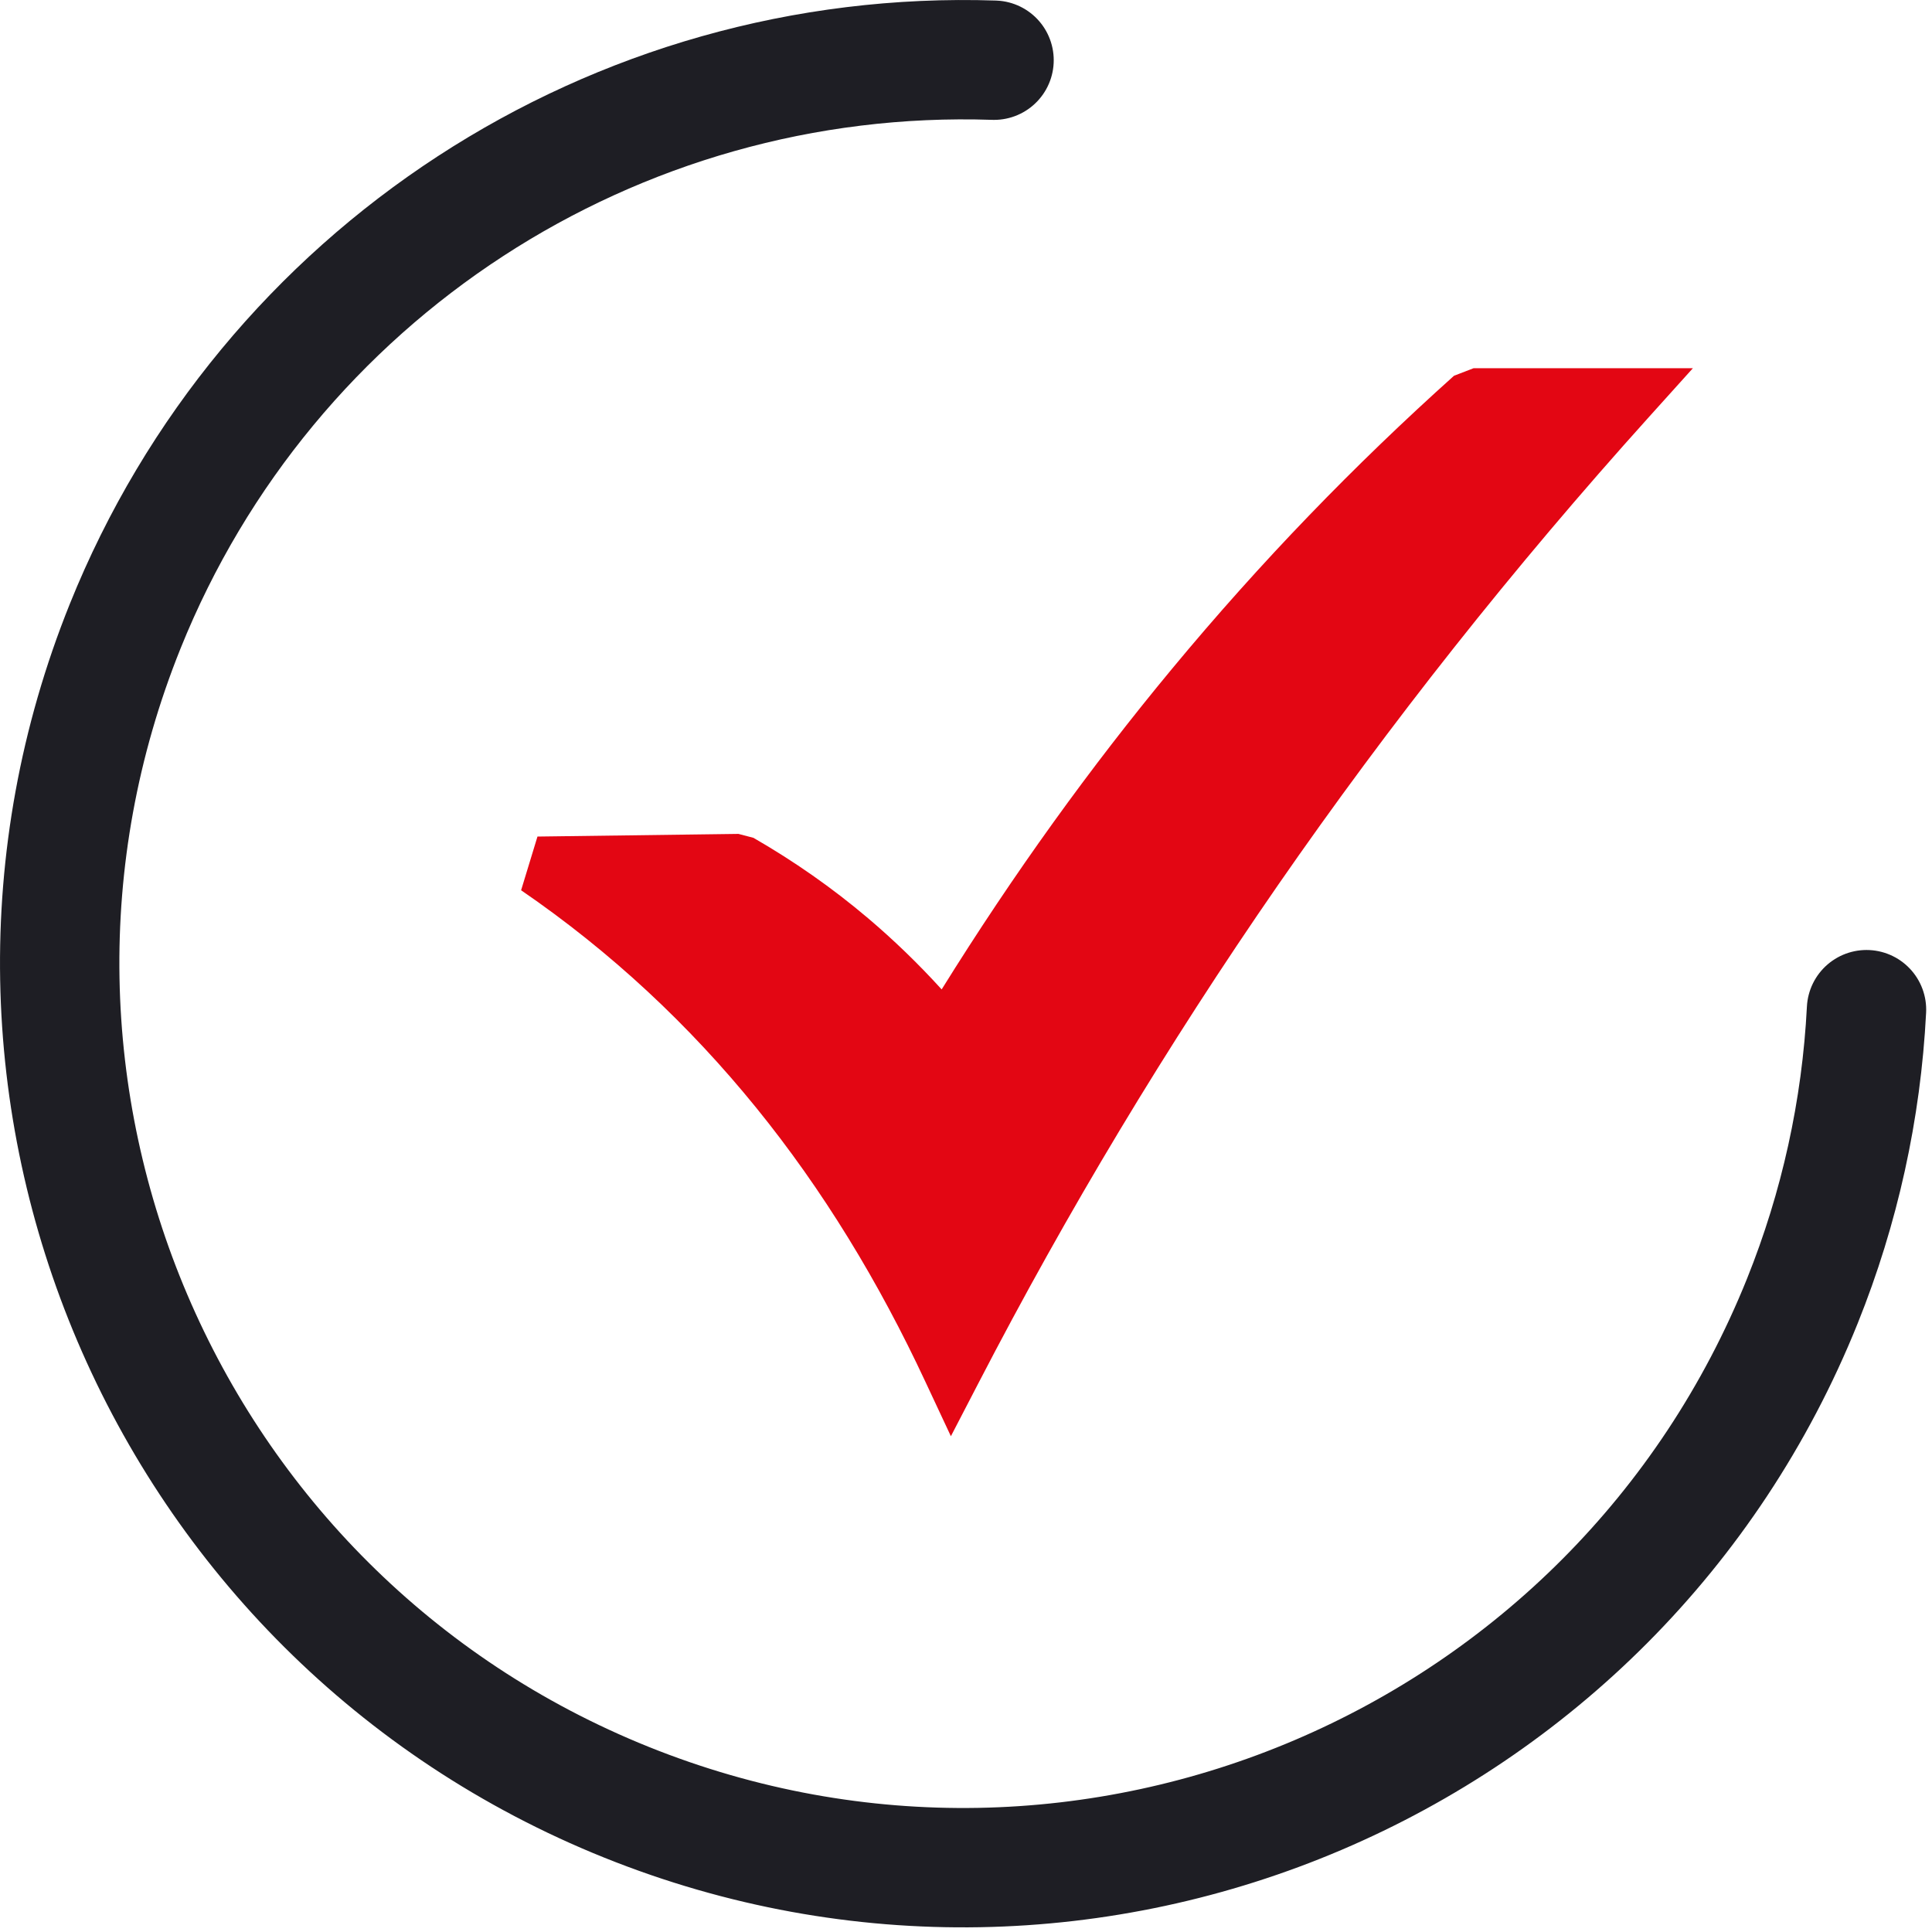
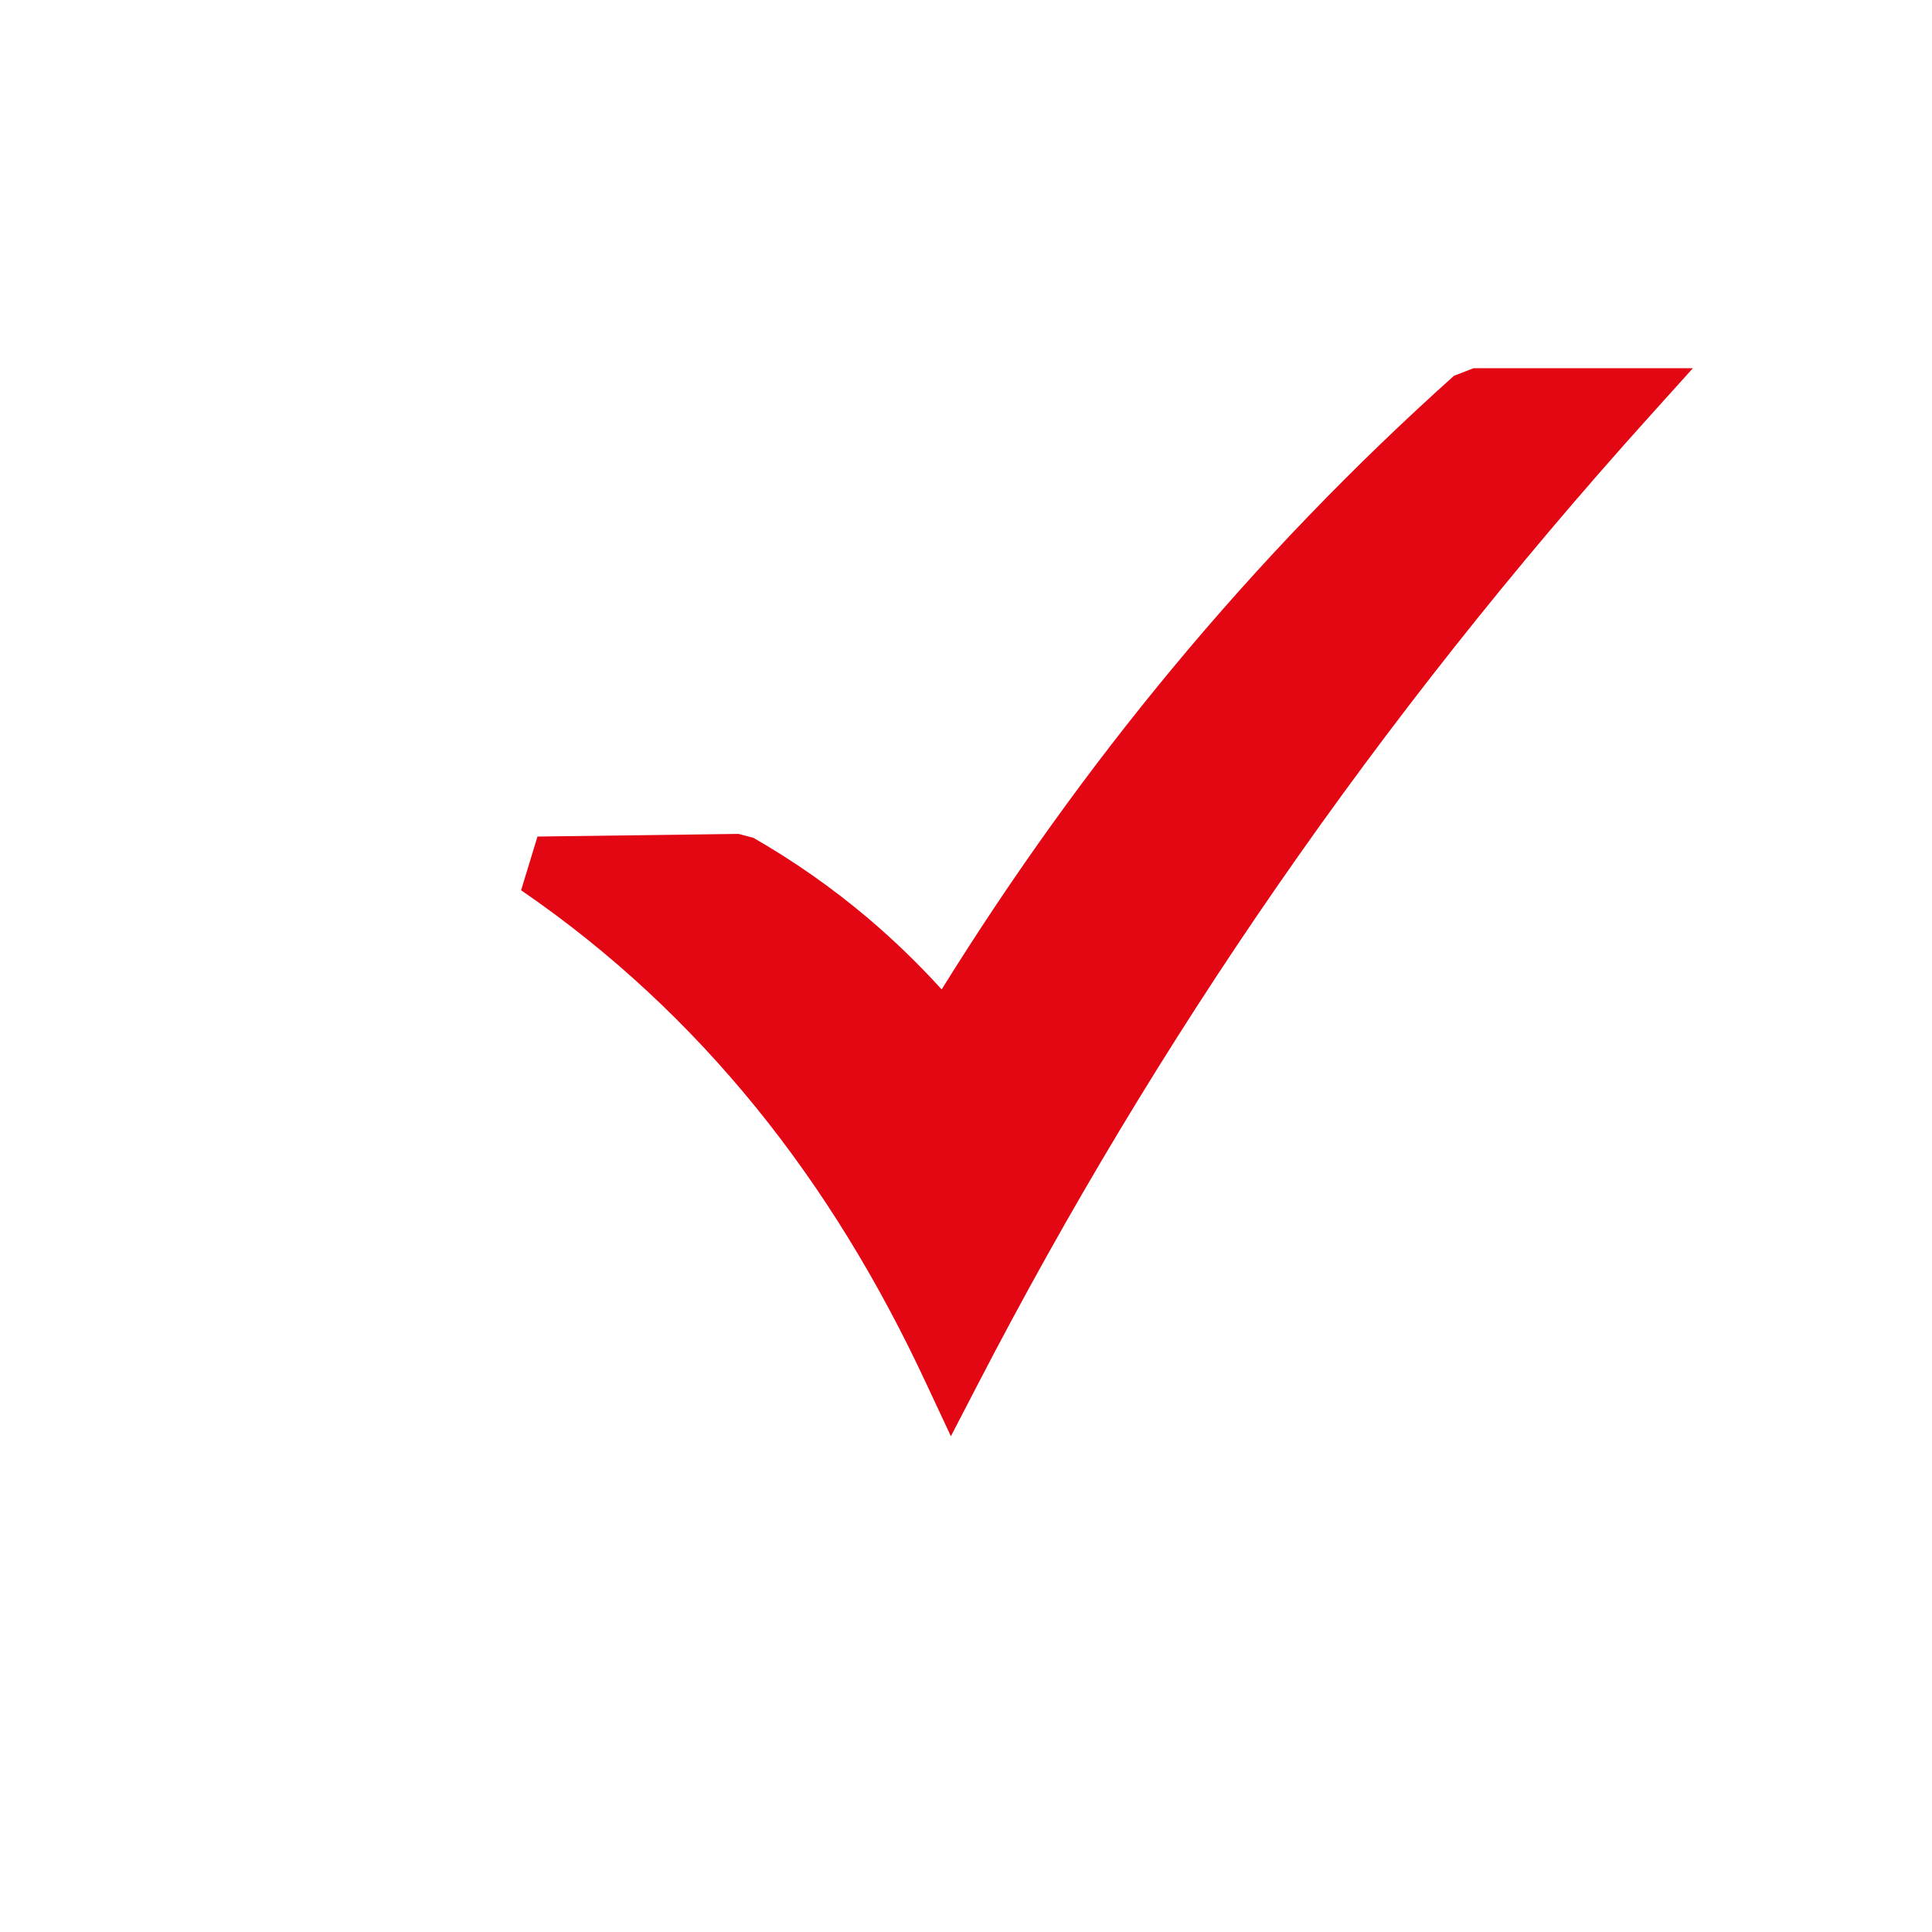
<svg xmlns="http://www.w3.org/2000/svg" width="100%" height="100%" viewBox="0 0 236 236" version="1.1" xml:space="preserve" style="fill-rule:evenodd;clip-rule:evenodd;stroke-linecap:round;stroke-linejoin:round;stroke-miterlimit:1.5;">
-   <path d="M121.426,7.354c-46.393,-1.555 -88.805,26.072 -106.134,69.135c-22.75,56.535 4.68,120.904 61.215,143.654c56.535,22.75 120.904,-4.679 143.654,-61.214c4.566,-11.349 7.216,-23.378 7.839,-35.595c-0.623,12.217 -3.273,24.246 -7.839,35.595c-22.75,56.535 -87.119,83.964 -143.654,61.214c-56.535,-22.75 -83.965,-87.119 -61.215,-143.654c17.329,-43.063 59.741,-70.69 106.134,-69.135Z" style="fill:none;stroke:#1e1e24;stroke-width:14.58px;" />
  <path d="M65.655,102.188l24.549,-0.324l1.829,0.478c4.957,2.853 9.625,6.116 13.984,9.806c3.145,2.665 6.154,5.569 9.009,8.712c8.804,-14.162 18.189,-27.162 28.104,-39.12c10.856,-13.102 22.378,-24.992 34.481,-35.84l2.394,-0.922l26.788,-0l-5.402,5.996c-16.6,18.432 -31.661,37.48 -45.268,57.125c-13.608,19.662 -25.78,39.957 -36.601,60.849l-3.368,6.492l-3.094,-6.612c-5.71,-12.248 -12.548,-23.488 -20.702,-33.533c-8.155,-10.045 -17.643,-18.962 -28.703,-26.547l2,-6.56Z" style="fill:#e30613;fill-rule:nonzero;" />
</svg>